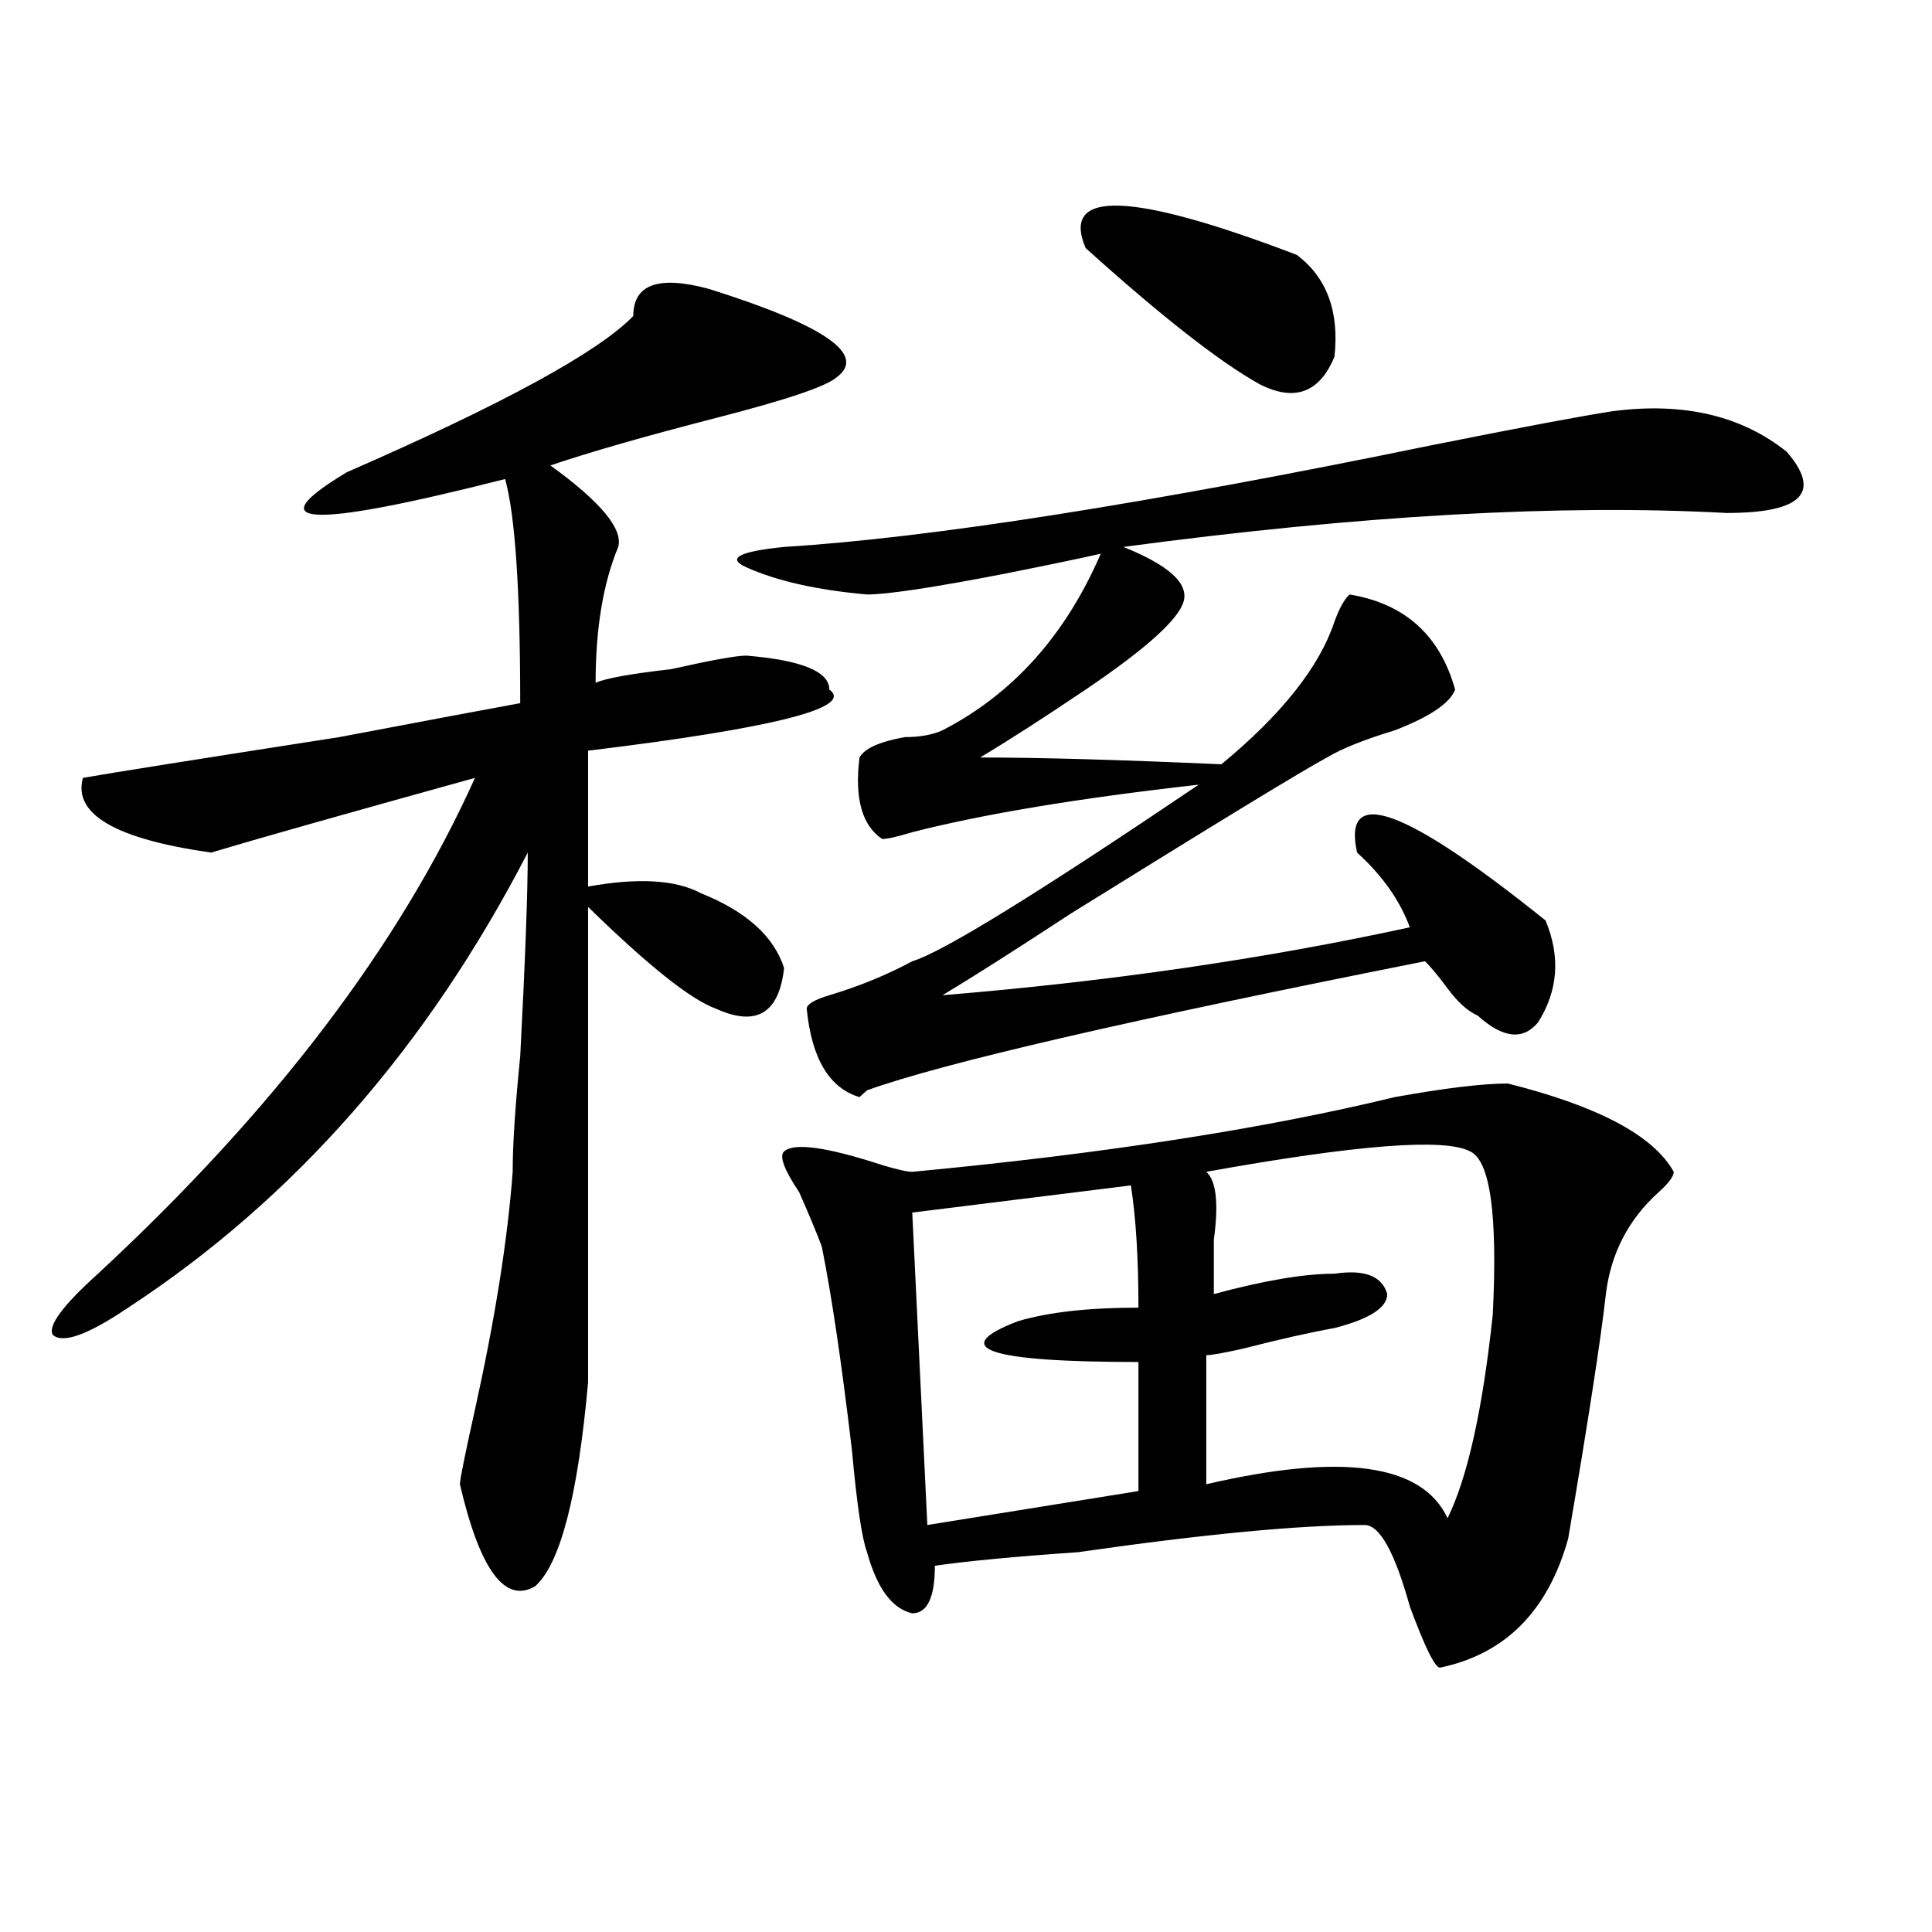
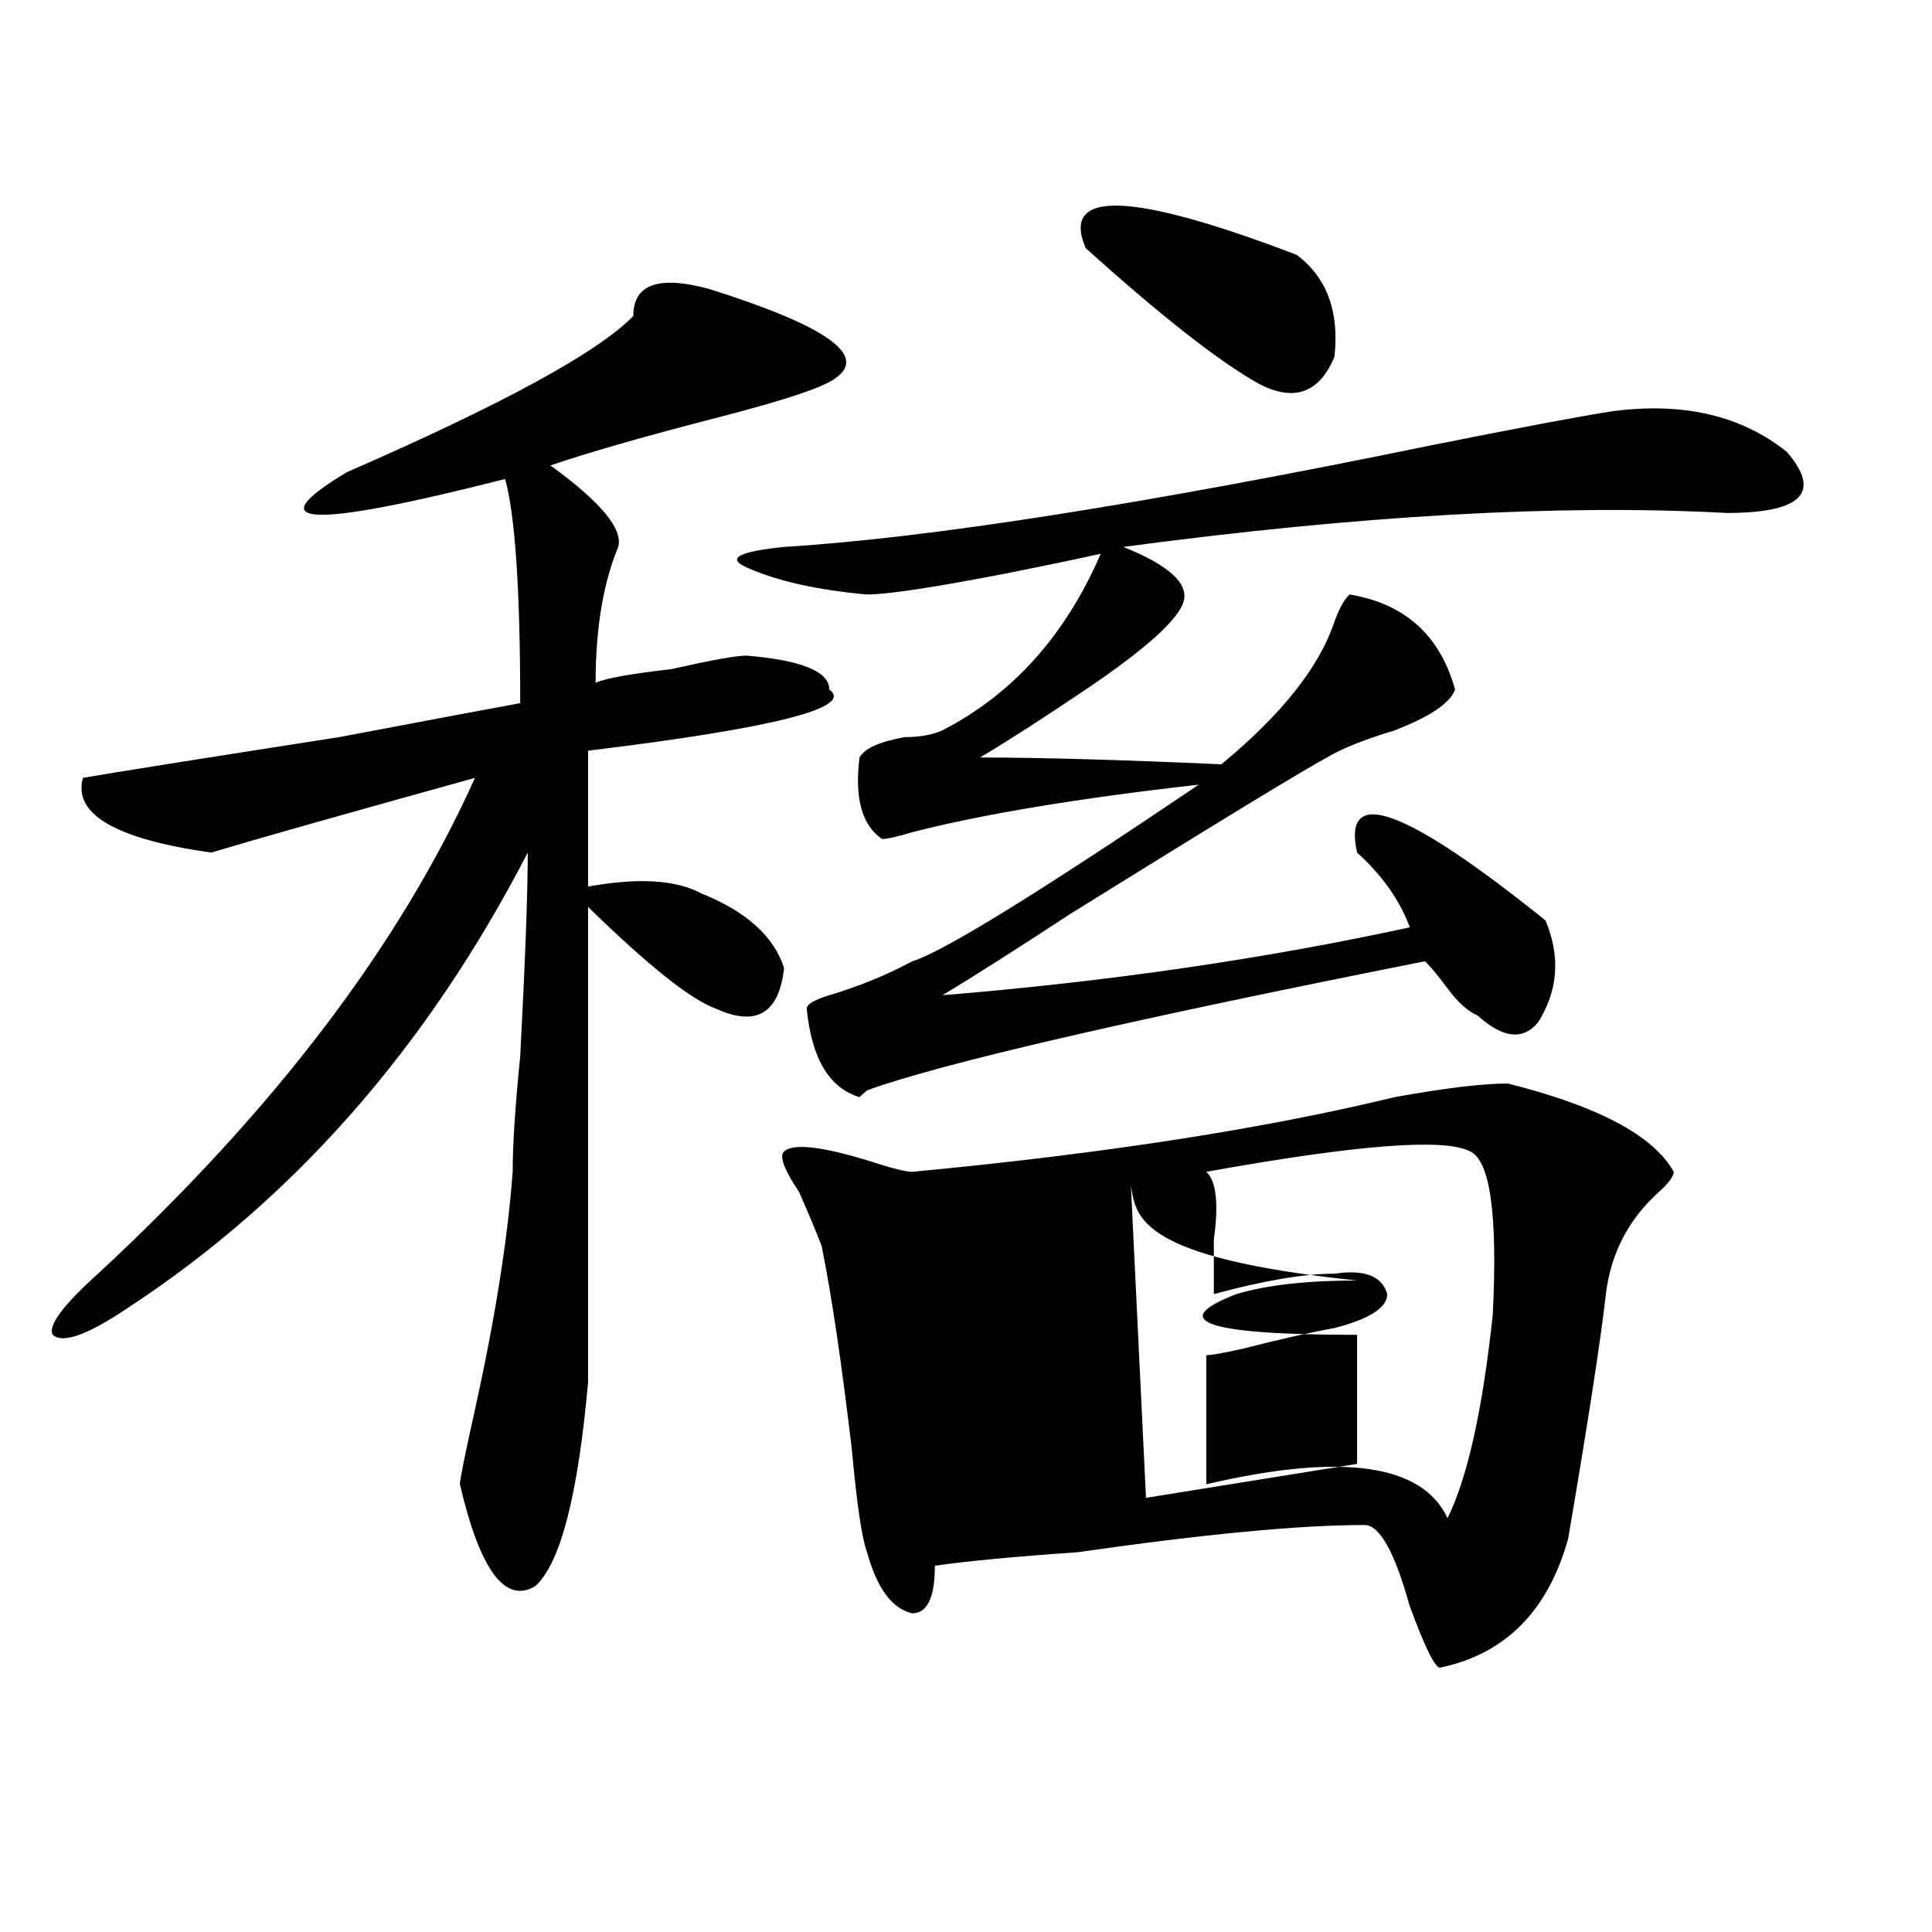
<svg xmlns="http://www.w3.org/2000/svg" version="1.1" id="图层_1" x="0px" y="0px" width="1000px" height="1000px" viewBox="0 0 1000 1000" enable-background="new 0 0 1000 1000" xml:space="preserve">
-   <path d="M366.821,149.5c59.816,18.786,81.949,34.003,66.34,45.703c-5.244,4.724-26.036,11.755-62.438,21.094  c-36.463,9.394-65.059,17.578-85.852,24.609c25.975,18.786,37.682,32.849,35.121,42.188c-7.805,18.786-11.707,42.188-11.707,70.313  c5.183-2.308,18.17-4.669,39.023-7.031c20.792-4.669,33.78-7.031,39.023-7.031c28.597,2.362,42.926,8.239,42.926,17.578  c12.988,9.394-28.658,19.94-124.875,31.641v70.313c25.975-4.669,45.487-3.516,58.535,3.516  c23.414,9.394,37.682,22.302,42.926,38.672c-2.622,23.456-14.329,30.487-35.121,21.094c-13.049-4.669-35.121-22.247-66.34-52.734  c0,79.706,0,161.719,0,246.094c-5.244,58.612-14.329,93.769-27.316,105.469c-15.609,9.338-28.658-8.24-39.023-52.734  c0-2.308,2.561-15.216,7.805-38.672c10.365-46.856,16.89-87.891,19.512-123.047c0-14.063,1.281-33.948,3.902-59.766  c2.561-49.219,3.902-84.375,3.902-105.469c-52.072,100.8-120.973,179.297-206.824,235.547  C45.487,690.906,32.5,695.63,27.317,690.906c-2.622-4.669,5.183-15.216,23.414-31.641  c91.034-84.375,156.094-169.903,195.117-256.641c-67.681,18.786-113.168,31.641-136.582,38.672  c-49.45-7.031-71.584-19.886-66.34-38.672c12.988-2.308,57.194-9.339,132.68-21.094c49.389-9.339,80.608-15.216,93.656-17.578  c0-58.558-2.622-97.229-7.805-116.016c-101.461,25.817-128.777,24.609-81.949-3.516c80.608-35.156,130.058-62.073,148.289-80.859  C327.797,147.192,340.785,142.469,366.821,149.5z M835.102,212.781c36.402-4.669,66.34,2.362,89.754,21.094  c18.17,21.094,7.805,31.641-31.219,31.641c-85.852-4.669-189.934,1.208-312.188,17.578c23.414,9.394,33.78,18.786,31.219,28.125  c-2.622,9.394-19.512,24.609-50.73,45.703c-20.853,14.063-39.023,25.817-54.633,35.156c31.219,0,72.803,1.208,124.875,3.516  c31.219-25.763,50.73-50.372,58.535-73.828c2.561-7.031,5.183-11.7,7.805-14.063c28.597,4.724,46.828,21.094,54.633,49.219  c-2.622,7.031-13.049,14.063-31.219,21.094c-15.609,4.724-27.316,9.394-35.121,14.063c-13.049,7.031-57.255,34.003-132.68,80.859  c-28.658,18.786-50.73,32.849-66.34,42.188c85.852-7.031,166.459-18.731,241.945-35.156c-5.244-14.063-14.329-26.917-27.316-38.672  c-7.805-35.156,24.695-23.401,97.559,35.156c7.805,18.786,6.463,36.364-3.902,52.734c-7.805,9.394-18.231,8.239-31.219-3.516  c-5.244-2.308-10.427-7.031-15.609-14.063c-5.244-7.031-9.146-11.7-11.707-14.063c-153.533,30.487-249.75,52.734-288.773,66.797  l-3.902,3.516c-15.609-4.669-24.756-19.886-27.316-45.703c0-2.308,3.902-4.669,11.707-7.031  c15.609-4.669,29.877-10.547,42.926-17.578c15.609-4.669,64.998-35.156,148.289-91.406c-62.438,7.031-111.887,15.271-148.289,24.609  c-7.805,2.362-13.049,3.516-15.609,3.516c-10.427-7.031-14.329-21.094-11.707-42.188c2.561-4.669,10.365-8.185,23.414-10.547  c7.805,0,14.268-1.153,19.512-3.516c36.402-18.731,63.718-49.219,81.949-91.406c-10.427,2.362-27.316,5.878-50.73,10.547  c-36.463,7.031-59.877,10.547-70.242,10.547c-26.036-2.308-46.828-7.031-62.438-14.063c-10.427-4.669-3.902-8.185,19.512-10.547  c75.425-4.669,187.313-22.247,335.602-52.734C788.274,221.021,819.493,215.144,835.102,212.781z M780.469,560.828  c46.828,11.755,75.425,26.972,85.852,45.703c0,2.362-2.622,5.878-7.805,10.547c-15.609,14.063-24.756,31.641-27.316,52.734  c-2.622,23.456-9.146,65.644-19.512,126.563c-10.427,37.463-32.56,59.766-66.34,66.797c-2.622,0-7.805-10.547-15.609-31.641  c-7.805-28.125-15.609-42.188-23.414-42.188c-33.841,0-83.291,4.724-148.289,14.063c-33.841,2.362-58.535,4.724-74.145,7.031  c0,16.369-3.902,24.609-11.707,24.609c-10.427-2.362-18.231-12.909-23.414-31.641c-2.622-7.031-5.244-24.609-7.805-52.734  c-5.244-44.495-10.427-79.651-15.609-105.469c-2.622-7.031-6.524-16.37-11.707-28.125c-7.805-11.7-10.427-18.731-7.805-21.094  c5.183-4.669,22.073-2.308,50.73,7.031c7.805,2.362,12.988,3.516,15.609,3.516c98.839-9.339,182.069-22.247,249.75-38.672  C747.909,563.19,767.421,560.828,780.469,560.828z M585.352,613.563l-113.168,14.063l7.805,161.719l109.266-17.578v-66.797  c-78.047,0-98.9-7.031-62.438-21.094c15.609-4.669,36.402-7.031,62.438-7.031C589.254,651.081,587.913,629.987,585.352,613.563z   M561.938,128.406c-13.049-30.433,23.414-29.278,109.266,3.516c15.609,11.755,22.073,29.333,19.512,52.734  c-7.805,18.786-20.853,23.456-39.023,14.063C630.839,187.019,600.961,163.563,561.938,128.406z M760.958,595.984  c-13.049-7.031-58.535-3.516-136.582,10.547c5.183,4.724,6.463,16.425,3.902,35.156c0,11.755,0,21.094,0,28.125  c25.975-7.031,46.828-10.547,62.438-10.547c15.609-2.308,24.695,1.208,27.316,10.547c0,7.031-9.146,12.909-27.316,17.578  c-13.049,2.362-28.658,5.878-46.828,10.547c-10.427,2.362-16.951,3.516-19.512,3.516v66.797  c70.242-16.37,111.826-10.547,124.875,17.578c10.365-21.094,18.17-56.25,23.414-105.469  C775.225,628.833,771.323,600.708,760.958,595.984z" />
+   <path d="M366.821,149.5c59.816,18.786,81.949,34.003,66.34,45.703c-5.244,4.724-26.036,11.755-62.438,21.094  c-36.463,9.394-65.059,17.578-85.852,24.609c25.975,18.786,37.682,32.849,35.121,42.188c-7.805,18.786-11.707,42.188-11.707,70.313  c5.183-2.308,18.17-4.669,39.023-7.031c20.792-4.669,33.78-7.031,39.023-7.031c28.597,2.362,42.926,8.239,42.926,17.578  c12.988,9.394-28.658,19.94-124.875,31.641v70.313c25.975-4.669,45.487-3.516,58.535,3.516  c23.414,9.394,37.682,22.302,42.926,38.672c-2.622,23.456-14.329,30.487-35.121,21.094c-13.049-4.669-35.121-22.247-66.34-52.734  c0,79.706,0,161.719,0,246.094c-5.244,58.612-14.329,93.769-27.316,105.469c-15.609,9.338-28.658-8.24-39.023-52.734  c0-2.308,2.561-15.216,7.805-38.672c10.365-46.856,16.89-87.891,19.512-123.047c0-14.063,1.281-33.948,3.902-59.766  c2.561-49.219,3.902-84.375,3.902-105.469c-52.072,100.8-120.973,179.297-206.824,235.547  C45.487,690.906,32.5,695.63,27.317,690.906c-2.622-4.669,5.183-15.216,23.414-31.641  c91.034-84.375,156.094-169.903,195.117-256.641c-67.681,18.786-113.168,31.641-136.582,38.672  c-49.45-7.031-71.584-19.886-66.34-38.672c12.988-2.308,57.194-9.339,132.68-21.094c49.389-9.339,80.608-15.216,93.656-17.578  c0-58.558-2.622-97.229-7.805-116.016c-101.461,25.817-128.777,24.609-81.949-3.516c80.608-35.156,130.058-62.073,148.289-80.859  C327.797,147.192,340.785,142.469,366.821,149.5z M835.102,212.781c36.402-4.669,66.34,2.362,89.754,21.094  c18.17,21.094,7.805,31.641-31.219,31.641c-85.852-4.669-189.934,1.208-312.188,17.578c23.414,9.394,33.78,18.786,31.219,28.125  c-2.622,9.394-19.512,24.609-50.73,45.703c-20.853,14.063-39.023,25.817-54.633,35.156c31.219,0,72.803,1.208,124.875,3.516  c31.219-25.763,50.73-50.372,58.535-73.828c2.561-7.031,5.183-11.7,7.805-14.063c28.597,4.724,46.828,21.094,54.633,49.219  c-2.622,7.031-13.049,14.063-31.219,21.094c-15.609,4.724-27.316,9.394-35.121,14.063c-13.049,7.031-57.255,34.003-132.68,80.859  c-28.658,18.786-50.73,32.849-66.34,42.188c85.852-7.031,166.459-18.731,241.945-35.156c-5.244-14.063-14.329-26.917-27.316-38.672  c-7.805-35.156,24.695-23.401,97.559,35.156c7.805,18.786,6.463,36.364-3.902,52.734c-7.805,9.394-18.231,8.239-31.219-3.516  c-5.244-2.308-10.427-7.031-15.609-14.063c-5.244-7.031-9.146-11.7-11.707-14.063c-153.533,30.487-249.75,52.734-288.773,66.797  l-3.902,3.516c-15.609-4.669-24.756-19.886-27.316-45.703c0-2.308,3.902-4.669,11.707-7.031  c15.609-4.669,29.877-10.547,42.926-17.578c15.609-4.669,64.998-35.156,148.289-91.406c-62.438,7.031-111.887,15.271-148.289,24.609  c-7.805,2.362-13.049,3.516-15.609,3.516c-10.427-7.031-14.329-21.094-11.707-42.188c2.561-4.669,10.365-8.185,23.414-10.547  c7.805,0,14.268-1.153,19.512-3.516c36.402-18.731,63.718-49.219,81.949-91.406c-10.427,2.362-27.316,5.878-50.73,10.547  c-36.463,7.031-59.877,10.547-70.242,10.547c-26.036-2.308-46.828-7.031-62.438-14.063c-10.427-4.669-3.902-8.185,19.512-10.547  c75.425-4.669,187.313-22.247,335.602-52.734C788.274,221.021,819.493,215.144,835.102,212.781z M780.469,560.828  c46.828,11.755,75.425,26.972,85.852,45.703c0,2.362-2.622,5.878-7.805,10.547c-15.609,14.063-24.756,31.641-27.316,52.734  c-2.622,23.456-9.146,65.644-19.512,126.563c-10.427,37.463-32.56,59.766-66.34,66.797c-2.622,0-7.805-10.547-15.609-31.641  c-7.805-28.125-15.609-42.188-23.414-42.188c-33.841,0-83.291,4.724-148.289,14.063c-33.841,2.362-58.535,4.724-74.145,7.031  c0,16.369-3.902,24.609-11.707,24.609c-10.427-2.362-18.231-12.909-23.414-31.641c-2.622-7.031-5.244-24.609-7.805-52.734  c-5.244-44.495-10.427-79.651-15.609-105.469c-2.622-7.031-6.524-16.37-11.707-28.125c-7.805-11.7-10.427-18.731-7.805-21.094  c5.183-4.669,22.073-2.308,50.73,7.031c7.805,2.362,12.988,3.516,15.609,3.516c98.839-9.339,182.069-22.247,249.75-38.672  C747.909,563.19,767.421,560.828,780.469,560.828z M585.352,613.563l7.805,161.719l109.266-17.578v-66.797  c-78.047,0-98.9-7.031-62.438-21.094c15.609-4.669,36.402-7.031,62.438-7.031C589.254,651.081,587.913,629.987,585.352,613.563z   M561.938,128.406c-13.049-30.433,23.414-29.278,109.266,3.516c15.609,11.755,22.073,29.333,19.512,52.734  c-7.805,18.786-20.853,23.456-39.023,14.063C630.839,187.019,600.961,163.563,561.938,128.406z M760.958,595.984  c-13.049-7.031-58.535-3.516-136.582,10.547c5.183,4.724,6.463,16.425,3.902,35.156c0,11.755,0,21.094,0,28.125  c25.975-7.031,46.828-10.547,62.438-10.547c15.609-2.308,24.695,1.208,27.316,10.547c0,7.031-9.146,12.909-27.316,17.578  c-13.049,2.362-28.658,5.878-46.828,10.547c-10.427,2.362-16.951,3.516-19.512,3.516v66.797  c70.242-16.37,111.826-10.547,124.875,17.578c10.365-21.094,18.17-56.25,23.414-105.469  C775.225,628.833,771.323,600.708,760.958,595.984z" />
</svg>